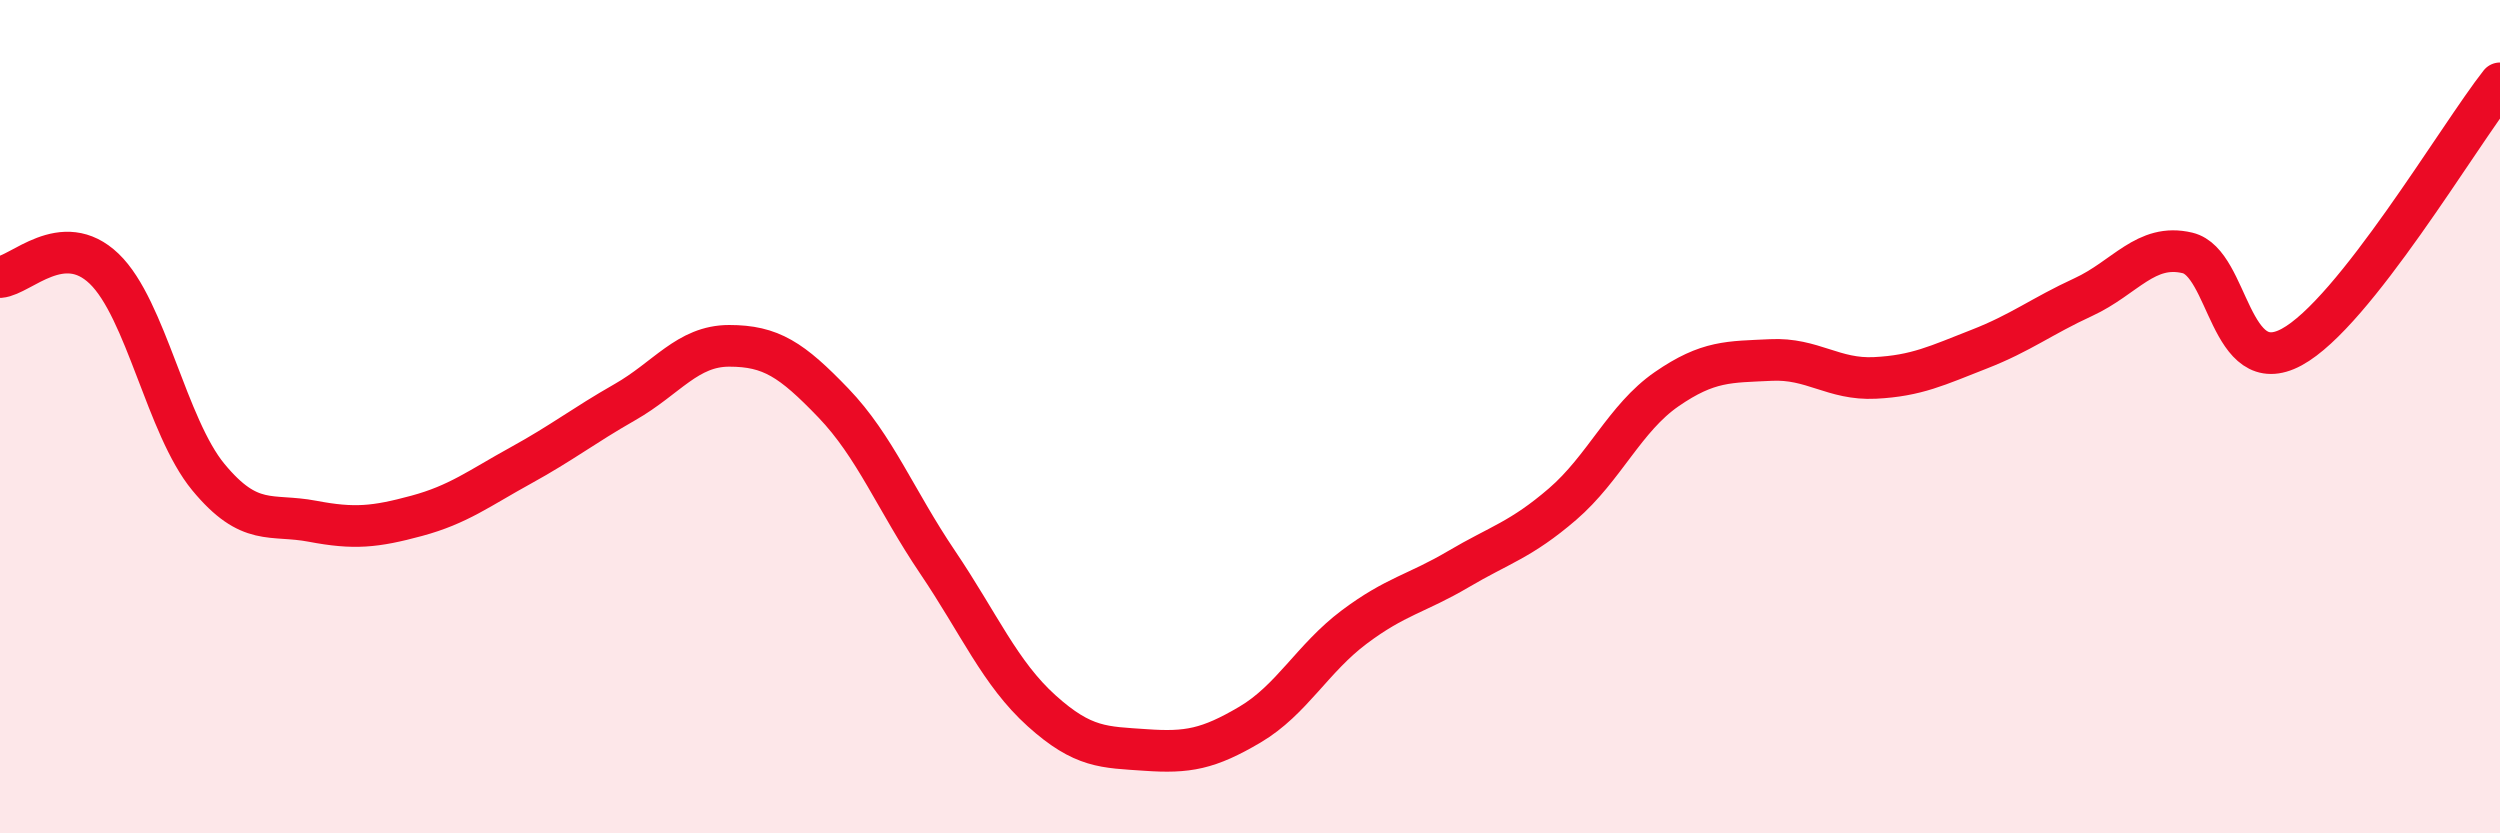
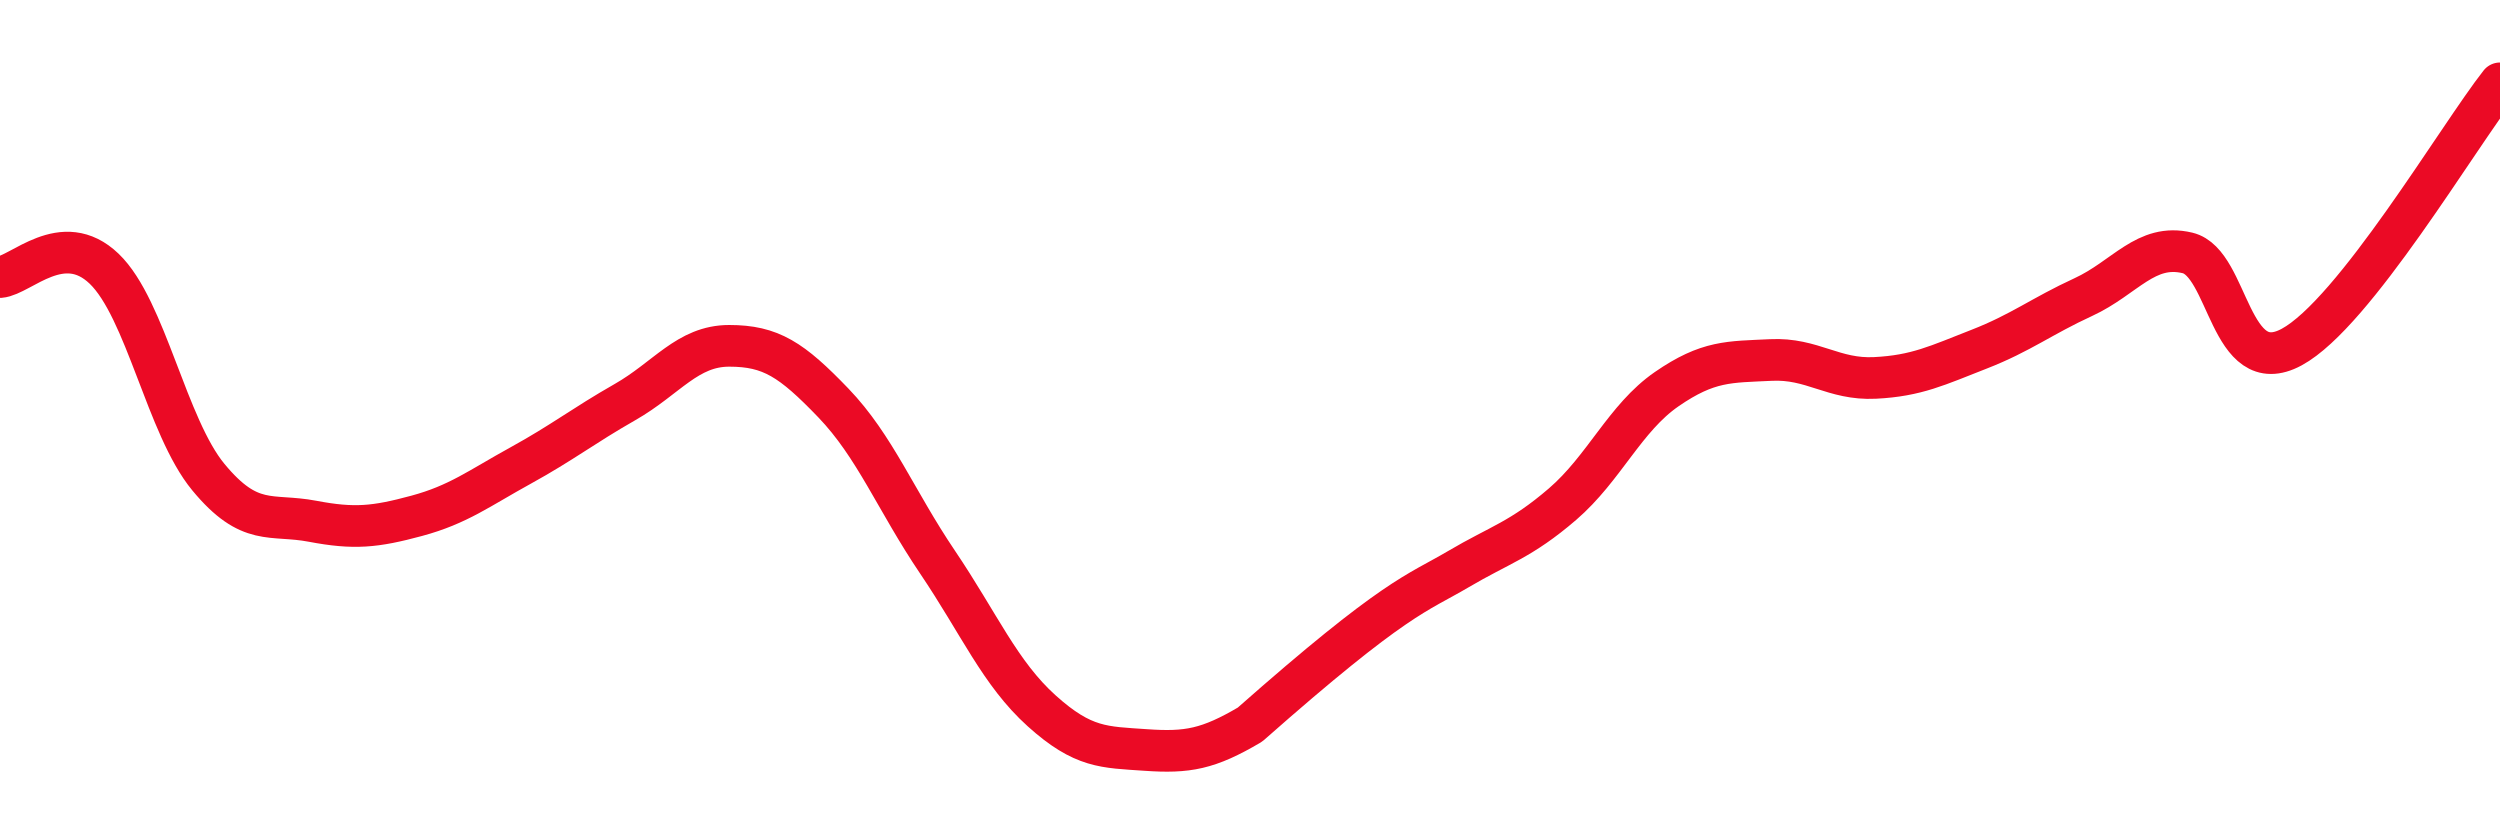
<svg xmlns="http://www.w3.org/2000/svg" width="60" height="20" viewBox="0 0 60 20">
-   <path d="M 0,6.65 C 0.5,6.61 1.5,5.49 2.5,6.45 C 3.5,7.41 4,10.24 5,11.45 C 6,12.66 6.5,12.32 7.5,12.51 C 8.5,12.7 9,12.65 10,12.38 C 11,12.11 11.5,11.72 12.5,11.17 C 13.5,10.62 14,10.22 15,9.65 C 16,9.08 16.5,8.3 17.5,8.3 C 18.5,8.3 19,8.63 20,9.67 C 21,10.71 21.5,12.01 22.5,13.49 C 23.5,14.97 24,16.16 25,17.06 C 26,17.96 26.5,17.93 27.5,18 C 28.5,18.07 29,17.98 30,17.39 C 31,16.8 31.5,15.8 32.5,15.05 C 33.5,14.3 34,14.25 35,13.66 C 36,13.07 36.5,12.96 37.5,12.1 C 38.5,11.24 39,10.03 40,9.34 C 41,8.65 41.5,8.69 42.5,8.64 C 43.5,8.59 44,9.12 45,9.07 C 46,9.02 46.5,8.77 47.5,8.38 C 48.5,7.99 49,7.59 50,7.13 C 51,6.67 51.5,5.83 52.5,6.07 C 53.5,6.31 53.5,9.14 55,8.33 C 56.5,7.52 59,3.27 60,2L60 20L0 20Z" fill="#EB0A25" opacity="0.1" stroke-linecap="round" stroke-linejoin="round" />
-   <path d="M 0,6.65 C 0.5,6.61 1.5,5.49 2.5,6.45 C 3.5,7.41 4,10.24 5,11.45 C 6,12.66 6.5,12.32 7.5,12.51 C 8.5,12.7 9,12.65 10,12.38 C 11,12.11 11.5,11.72 12.5,11.17 C 13.5,10.62 14,10.22 15,9.65 C 16,9.08 16.5,8.3 17.5,8.3 C 18.5,8.3 19,8.63 20,9.67 C 21,10.71 21.5,12.01 22.5,13.49 C 23.5,14.97 24,16.16 25,17.06 C 26,17.96 26.5,17.93 27.5,18 C 28.5,18.07 29,17.98 30,17.39 C 31,16.8 31.5,15.8 32.5,15.05 C 33.5,14.3 34,14.25 35,13.66 C 36,13.07 36.5,12.96 37.5,12.1 C 38.5,11.24 39,10.03 40,9.34 C 41,8.65 41.5,8.69 42.5,8.64 C 43.5,8.59 44,9.12 45,9.07 C 46,9.02 46.5,8.77 47.5,8.38 C 48.5,7.99 49,7.59 50,7.13 C 51,6.67 51.5,5.83 52.5,6.07 C 53.5,6.31 53.5,9.14 55,8.33 C 56.5,7.52 59,3.27 60,2" stroke="#EB0A25" stroke-width="1" fill="none" stroke-linecap="round" stroke-linejoin="round" />
+   <path d="M 0,6.65 C 0.5,6.61 1.5,5.49 2.5,6.45 C 3.5,7.41 4,10.24 5,11.45 C 6,12.66 6.5,12.32 7.5,12.51 C 8.5,12.7 9,12.65 10,12.38 C 11,12.11 11.5,11.72 12.5,11.17 C 13.5,10.62 14,10.22 15,9.65 C 16,9.08 16.5,8.3 17.5,8.3 C 18.5,8.3 19,8.63 20,9.67 C 21,10.71 21.5,12.01 22.5,13.49 C 23.5,14.97 24,16.16 25,17.06 C 26,17.96 26.5,17.93 27.5,18 C 28.5,18.07 29,17.98 30,17.39 C 33.5,14.3 34,14.25 35,13.66 C 36,13.07 36.5,12.96 37.5,12.1 C 38.5,11.24 39,10.03 40,9.34 C 41,8.65 41.5,8.69 42.5,8.64 C 43.5,8.59 44,9.12 45,9.07 C 46,9.02 46.5,8.77 47.5,8.38 C 48.5,7.99 49,7.59 50,7.13 C 51,6.67 51.5,5.83 52.5,6.07 C 53.5,6.31 53.5,9.14 55,8.33 C 56.5,7.52 59,3.27 60,2" stroke="#EB0A25" stroke-width="1" fill="none" stroke-linecap="round" stroke-linejoin="round" />
</svg>